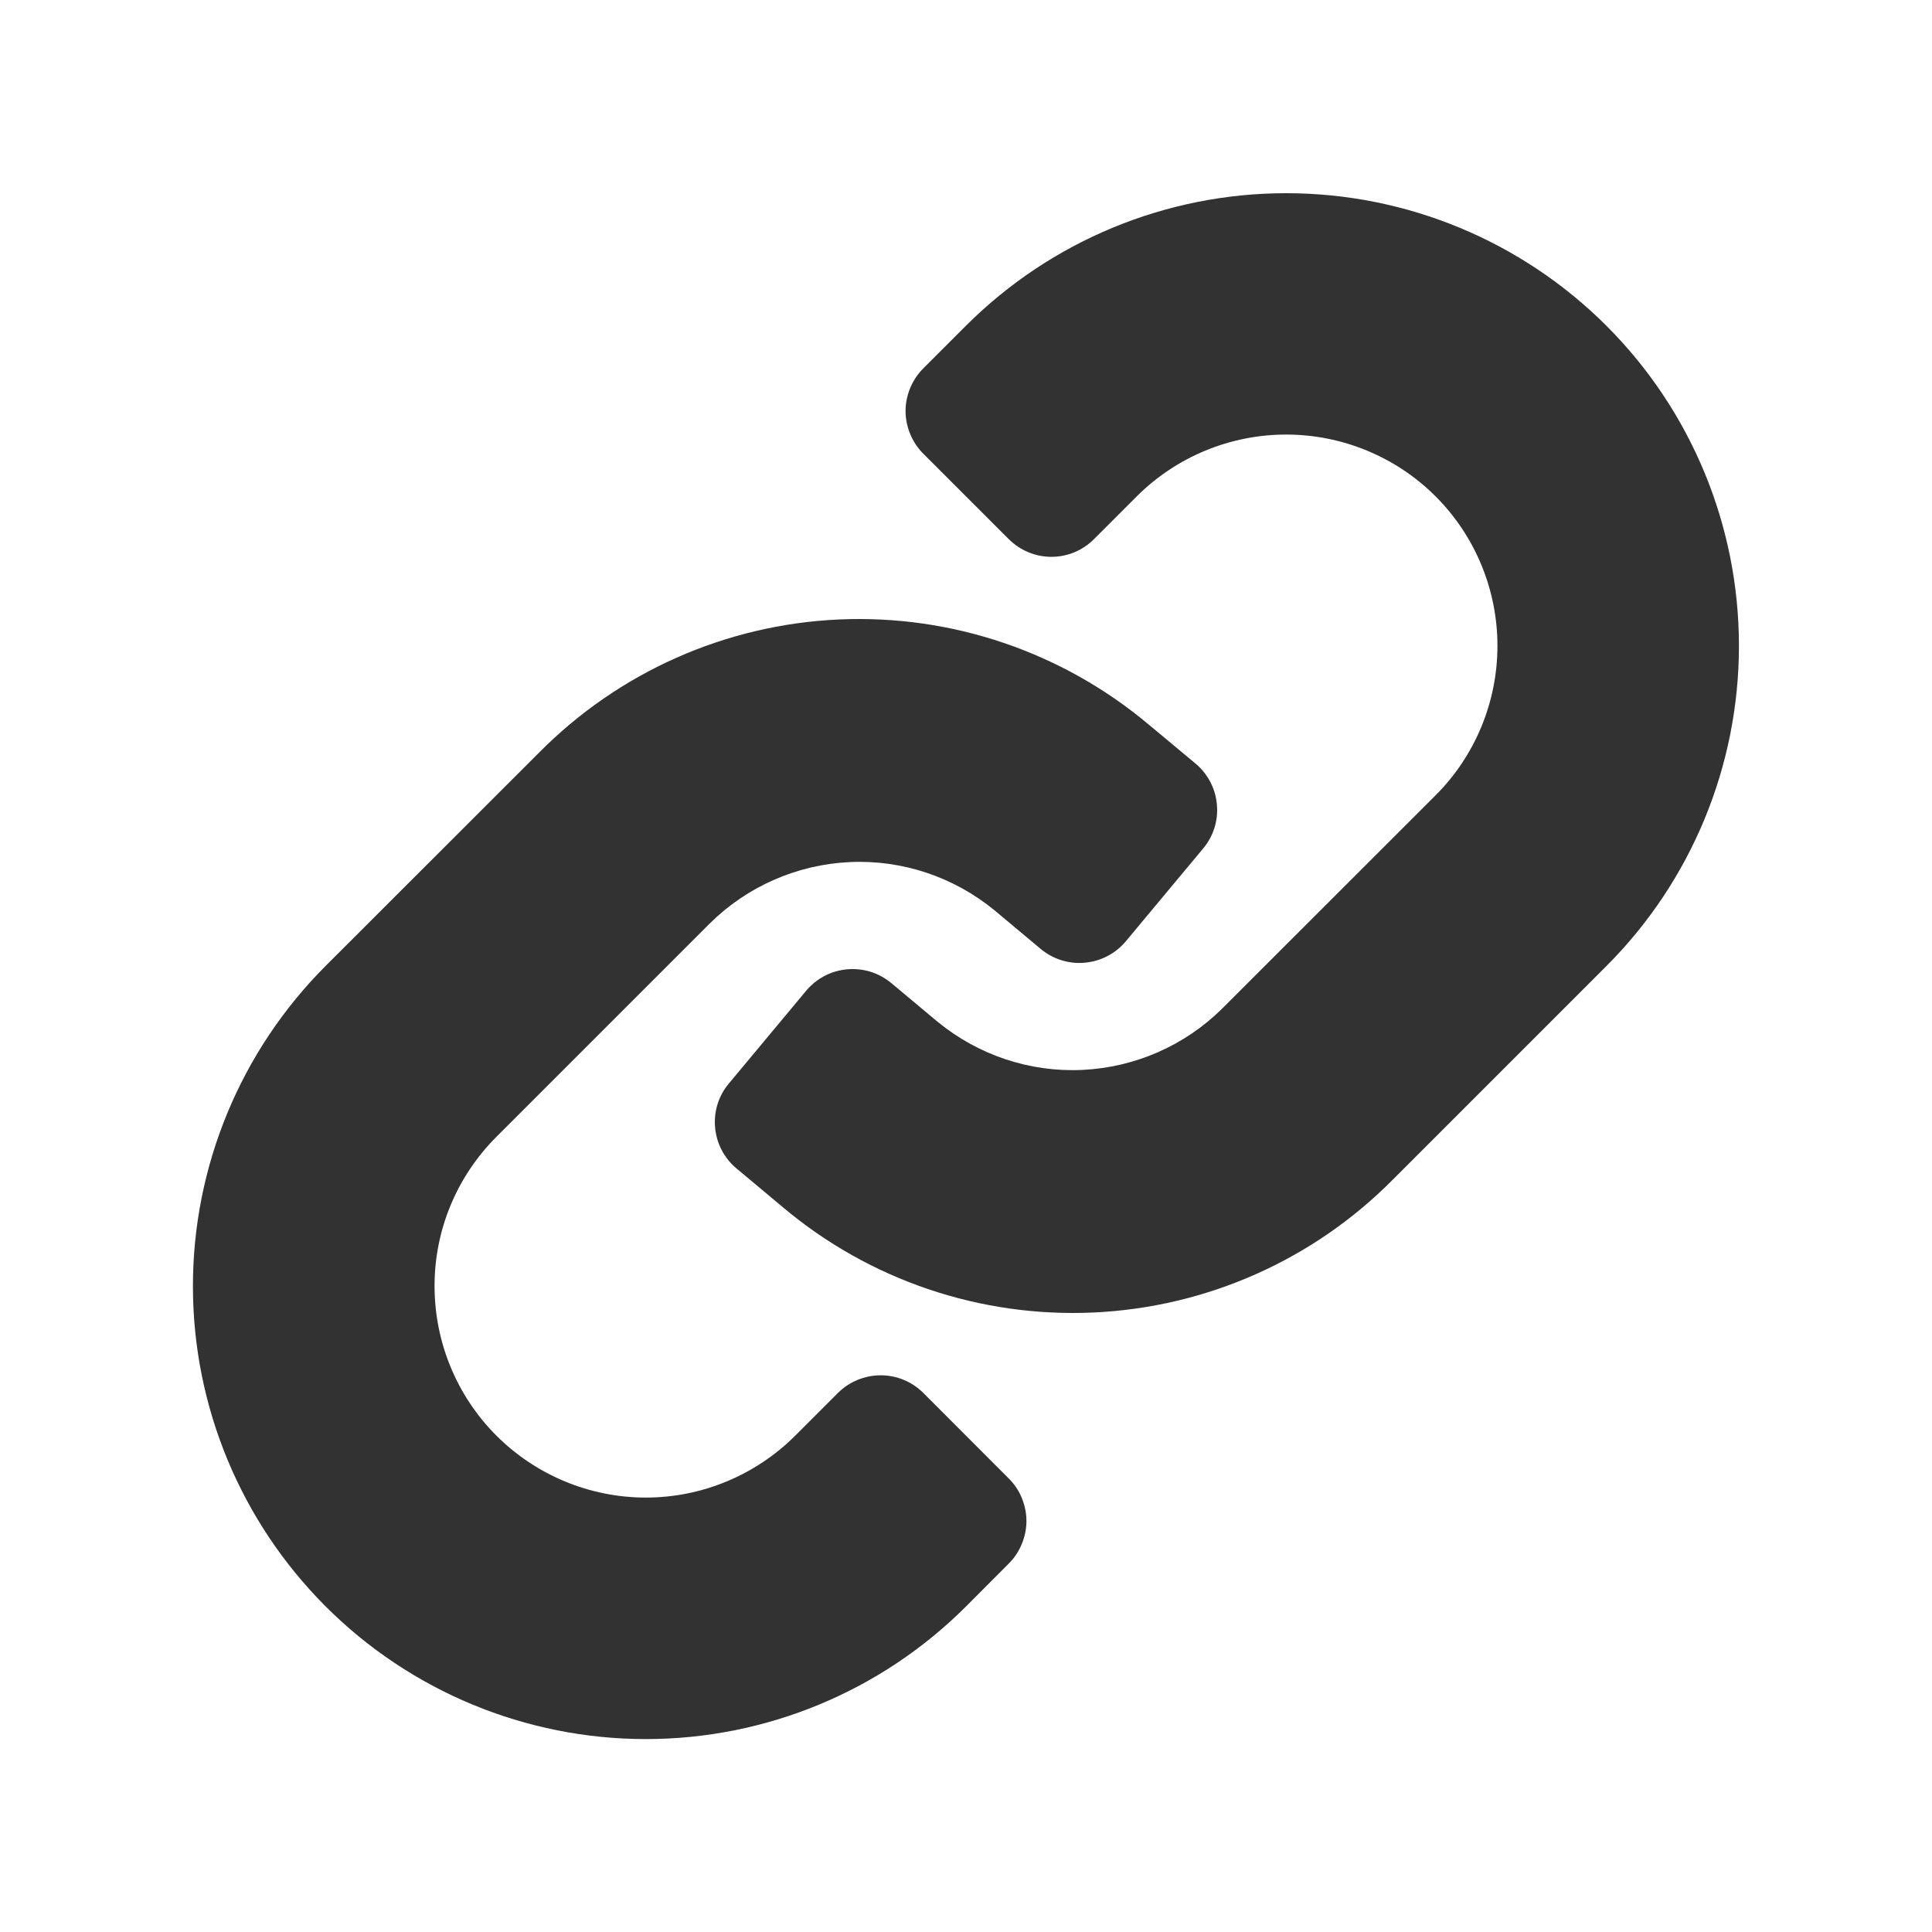
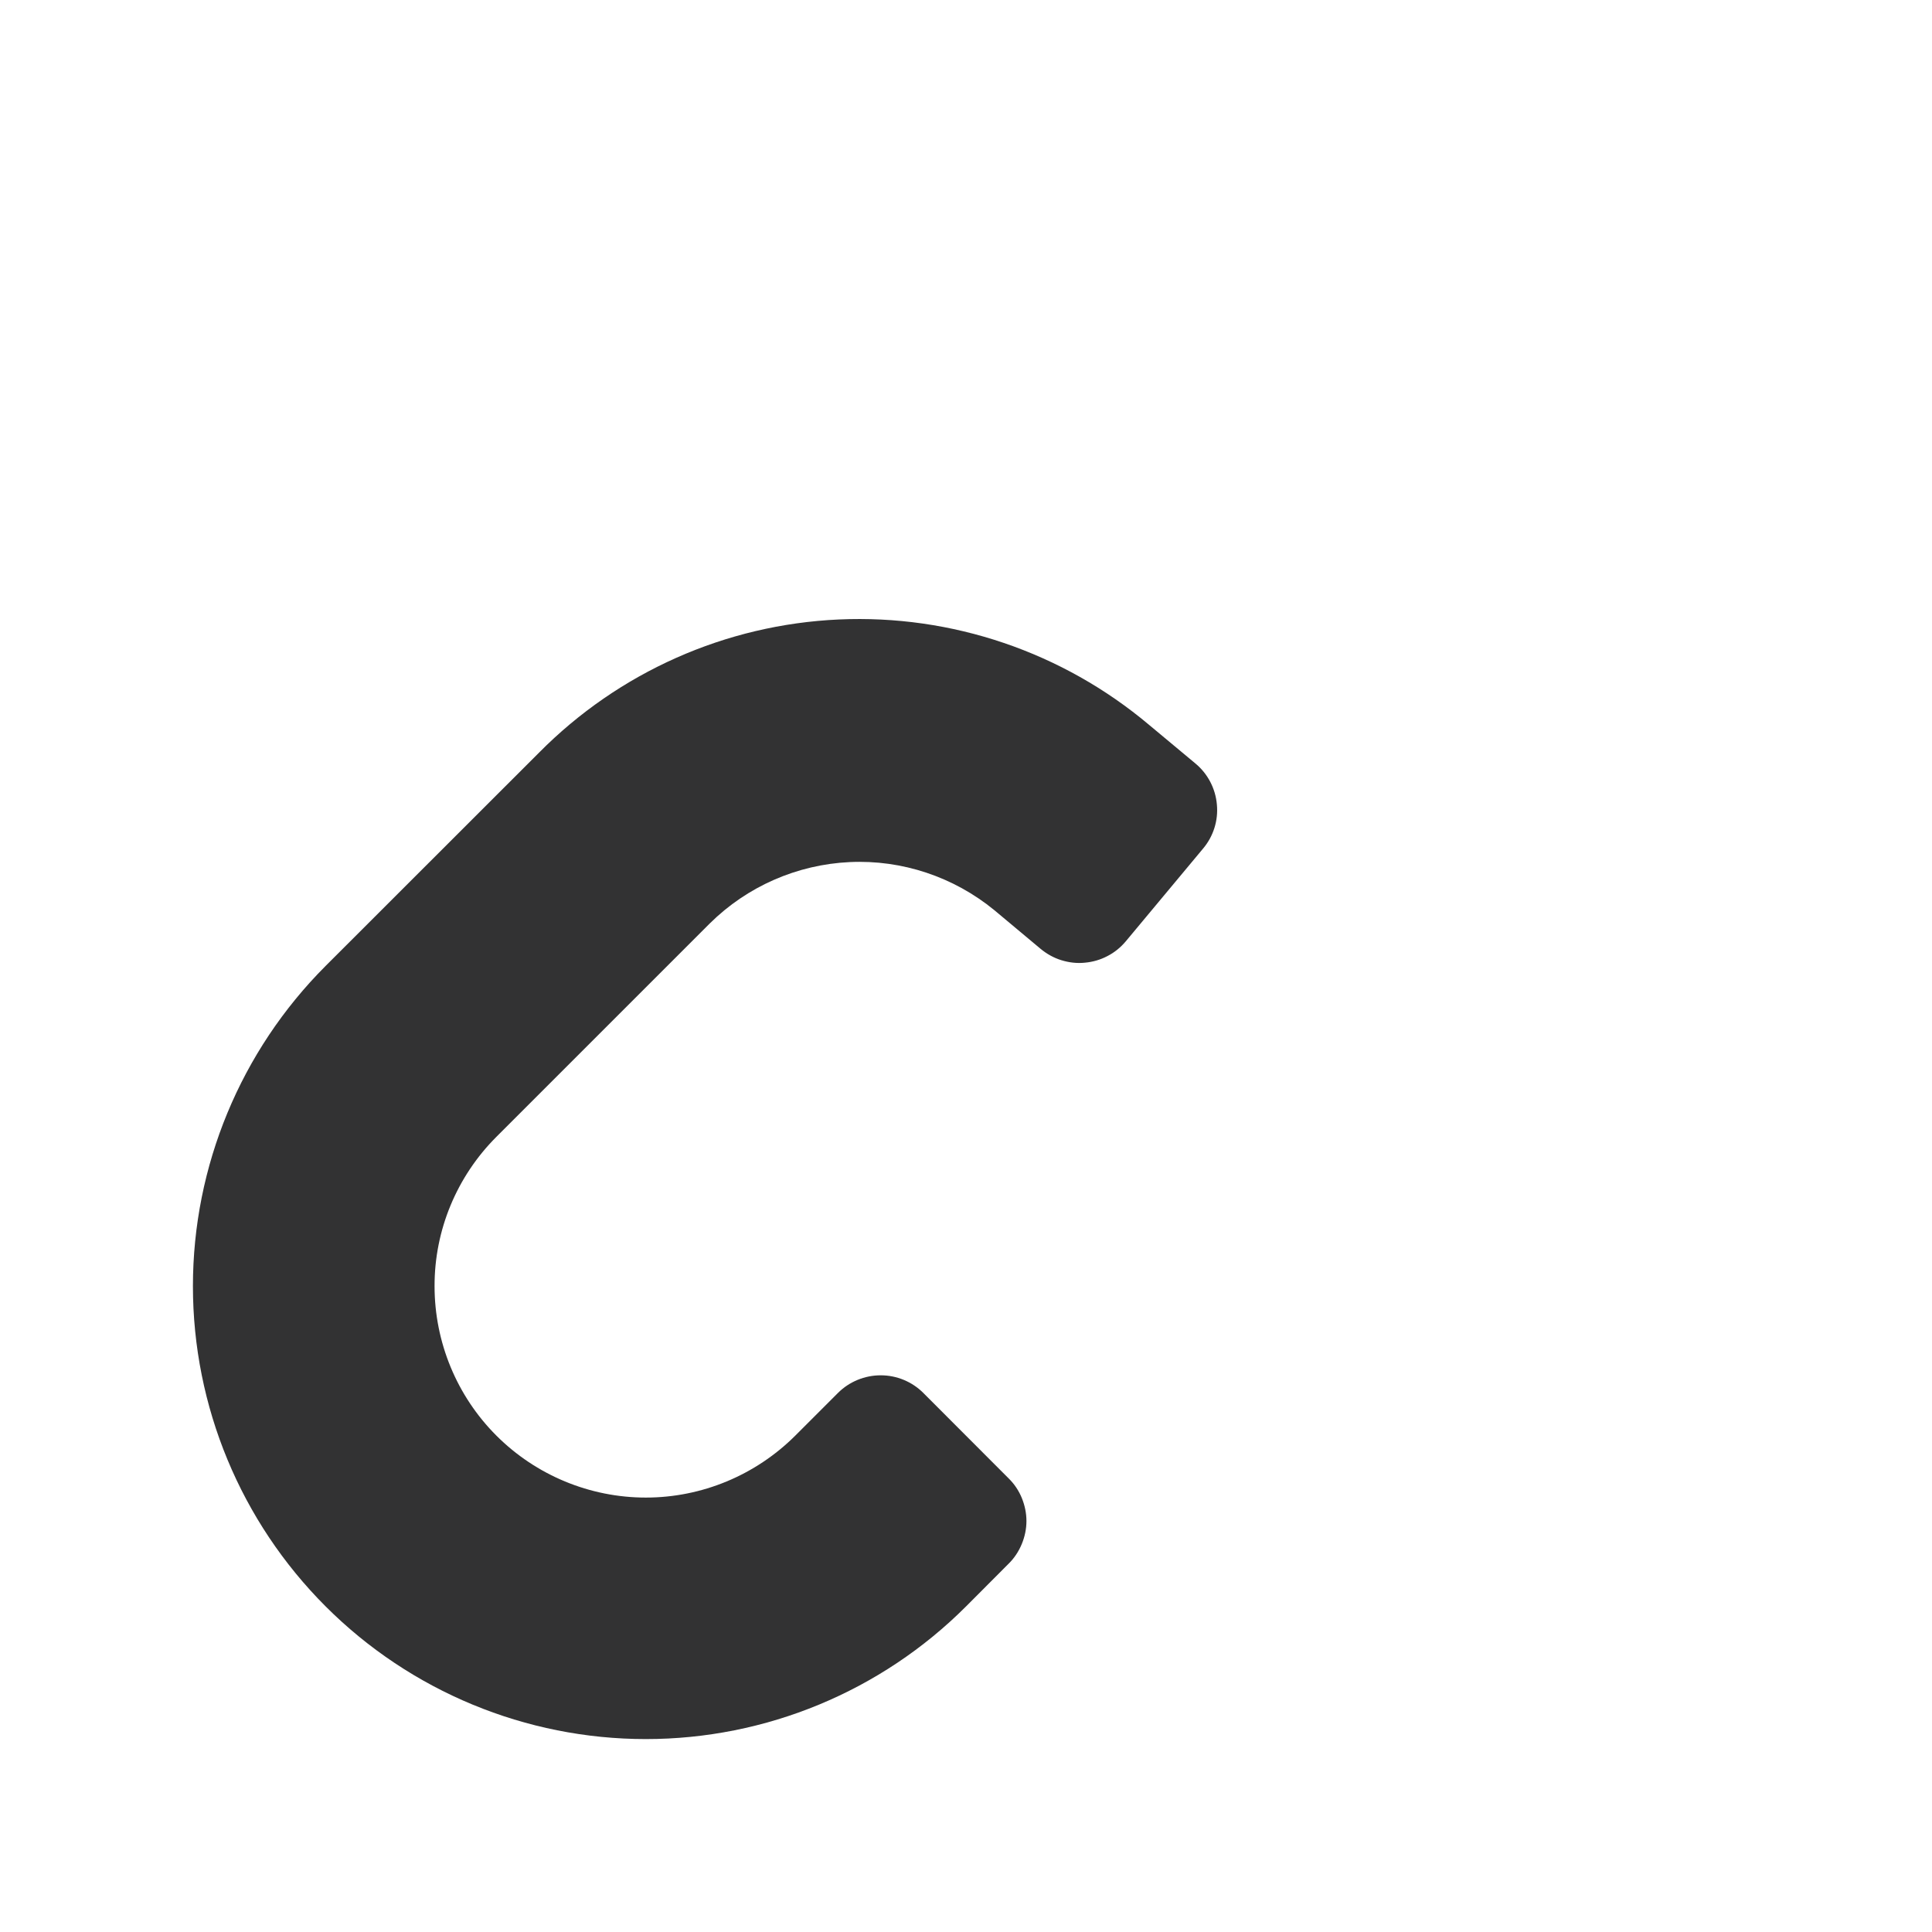
<svg xmlns="http://www.w3.org/2000/svg" width="14" height="14" viewBox="0 0 14 14" fill="none">
  <g id="link (3) 1">
    <g id="Group">
-       <path id="Vector" d="M11.64 2.36C11.024 1.745 10.19 1.4 9.32 1.4C8.45 1.4 7.616 1.745 7 2.36L6.691 2.669C6.65 2.71 6.618 2.758 6.596 2.811C6.574 2.864 6.562 2.921 6.562 2.978C6.562 3.036 6.574 3.093 6.596 3.146C6.618 3.199 6.65 3.247 6.691 3.288L7.309 3.906C7.391 3.988 7.502 4.035 7.619 4.035C7.735 4.035 7.846 3.989 7.928 3.906L8.237 3.597C8.525 3.31 8.914 3.149 9.32 3.149C9.726 3.149 10.116 3.31 10.403 3.597C10.69 3.884 10.851 4.274 10.851 4.68C10.851 5.086 10.69 5.476 10.403 5.763L8.856 7.309C8.585 7.577 8.224 7.735 7.843 7.753C7.463 7.771 7.089 7.646 6.794 7.404L6.459 7.124C6.414 7.087 6.364 7.059 6.309 7.042C6.254 7.025 6.196 7.019 6.139 7.024C6.082 7.029 6.026 7.045 5.975 7.072C5.924 7.099 5.879 7.135 5.842 7.179L5.282 7.851C5.207 7.94 5.171 8.055 5.182 8.171C5.192 8.286 5.248 8.393 5.337 8.467L5.673 8.748C6.3 9.276 7.103 9.548 7.922 9.511C8.742 9.474 9.517 9.13 10.094 8.547L11.641 7C12.256 6.385 12.601 5.55 12.601 4.68C12.601 3.81 12.256 2.975 11.64 2.36Z" fill="#323233" />
      <path id="Vector_2" d="M6.691 10.094C6.609 10.012 6.498 9.966 6.382 9.966C6.266 9.966 6.154 10.012 6.072 10.094L5.763 10.403C5.475 10.69 5.086 10.852 4.68 10.852C4.274 10.852 3.884 10.69 3.597 10.403C3.31 10.116 3.149 9.726 3.149 9.32C3.148 8.914 3.31 8.525 3.597 8.238L5.144 6.691C5.415 6.423 5.776 6.265 6.157 6.247C6.537 6.229 6.911 6.354 7.206 6.596L7.541 6.876C7.586 6.913 7.636 6.941 7.691 6.958C7.746 6.975 7.804 6.982 7.861 6.976C7.918 6.971 7.974 6.955 8.025 6.928C8.076 6.902 8.121 6.865 8.158 6.821L8.718 6.149C8.793 6.06 8.829 5.945 8.818 5.83C8.808 5.714 8.752 5.607 8.663 5.533L8.327 5.253C7.7 4.725 6.897 4.452 6.078 4.489C5.258 4.526 4.483 4.871 3.906 5.454L2.359 7C1.744 7.616 1.398 8.45 1.398 9.32C1.398 10.191 1.744 11.025 2.36 11.641C2.975 12.256 3.81 12.602 4.68 12.602C5.55 12.602 6.385 12.256 7 11.641L7.309 11.331C7.35 11.291 7.382 11.242 7.404 11.189C7.426 11.136 7.438 11.079 7.438 11.022C7.438 10.964 7.426 10.908 7.404 10.854C7.382 10.801 7.35 10.753 7.309 10.713L6.691 10.094Z" fill="#323233" />
    </g>
  </g>
</svg>